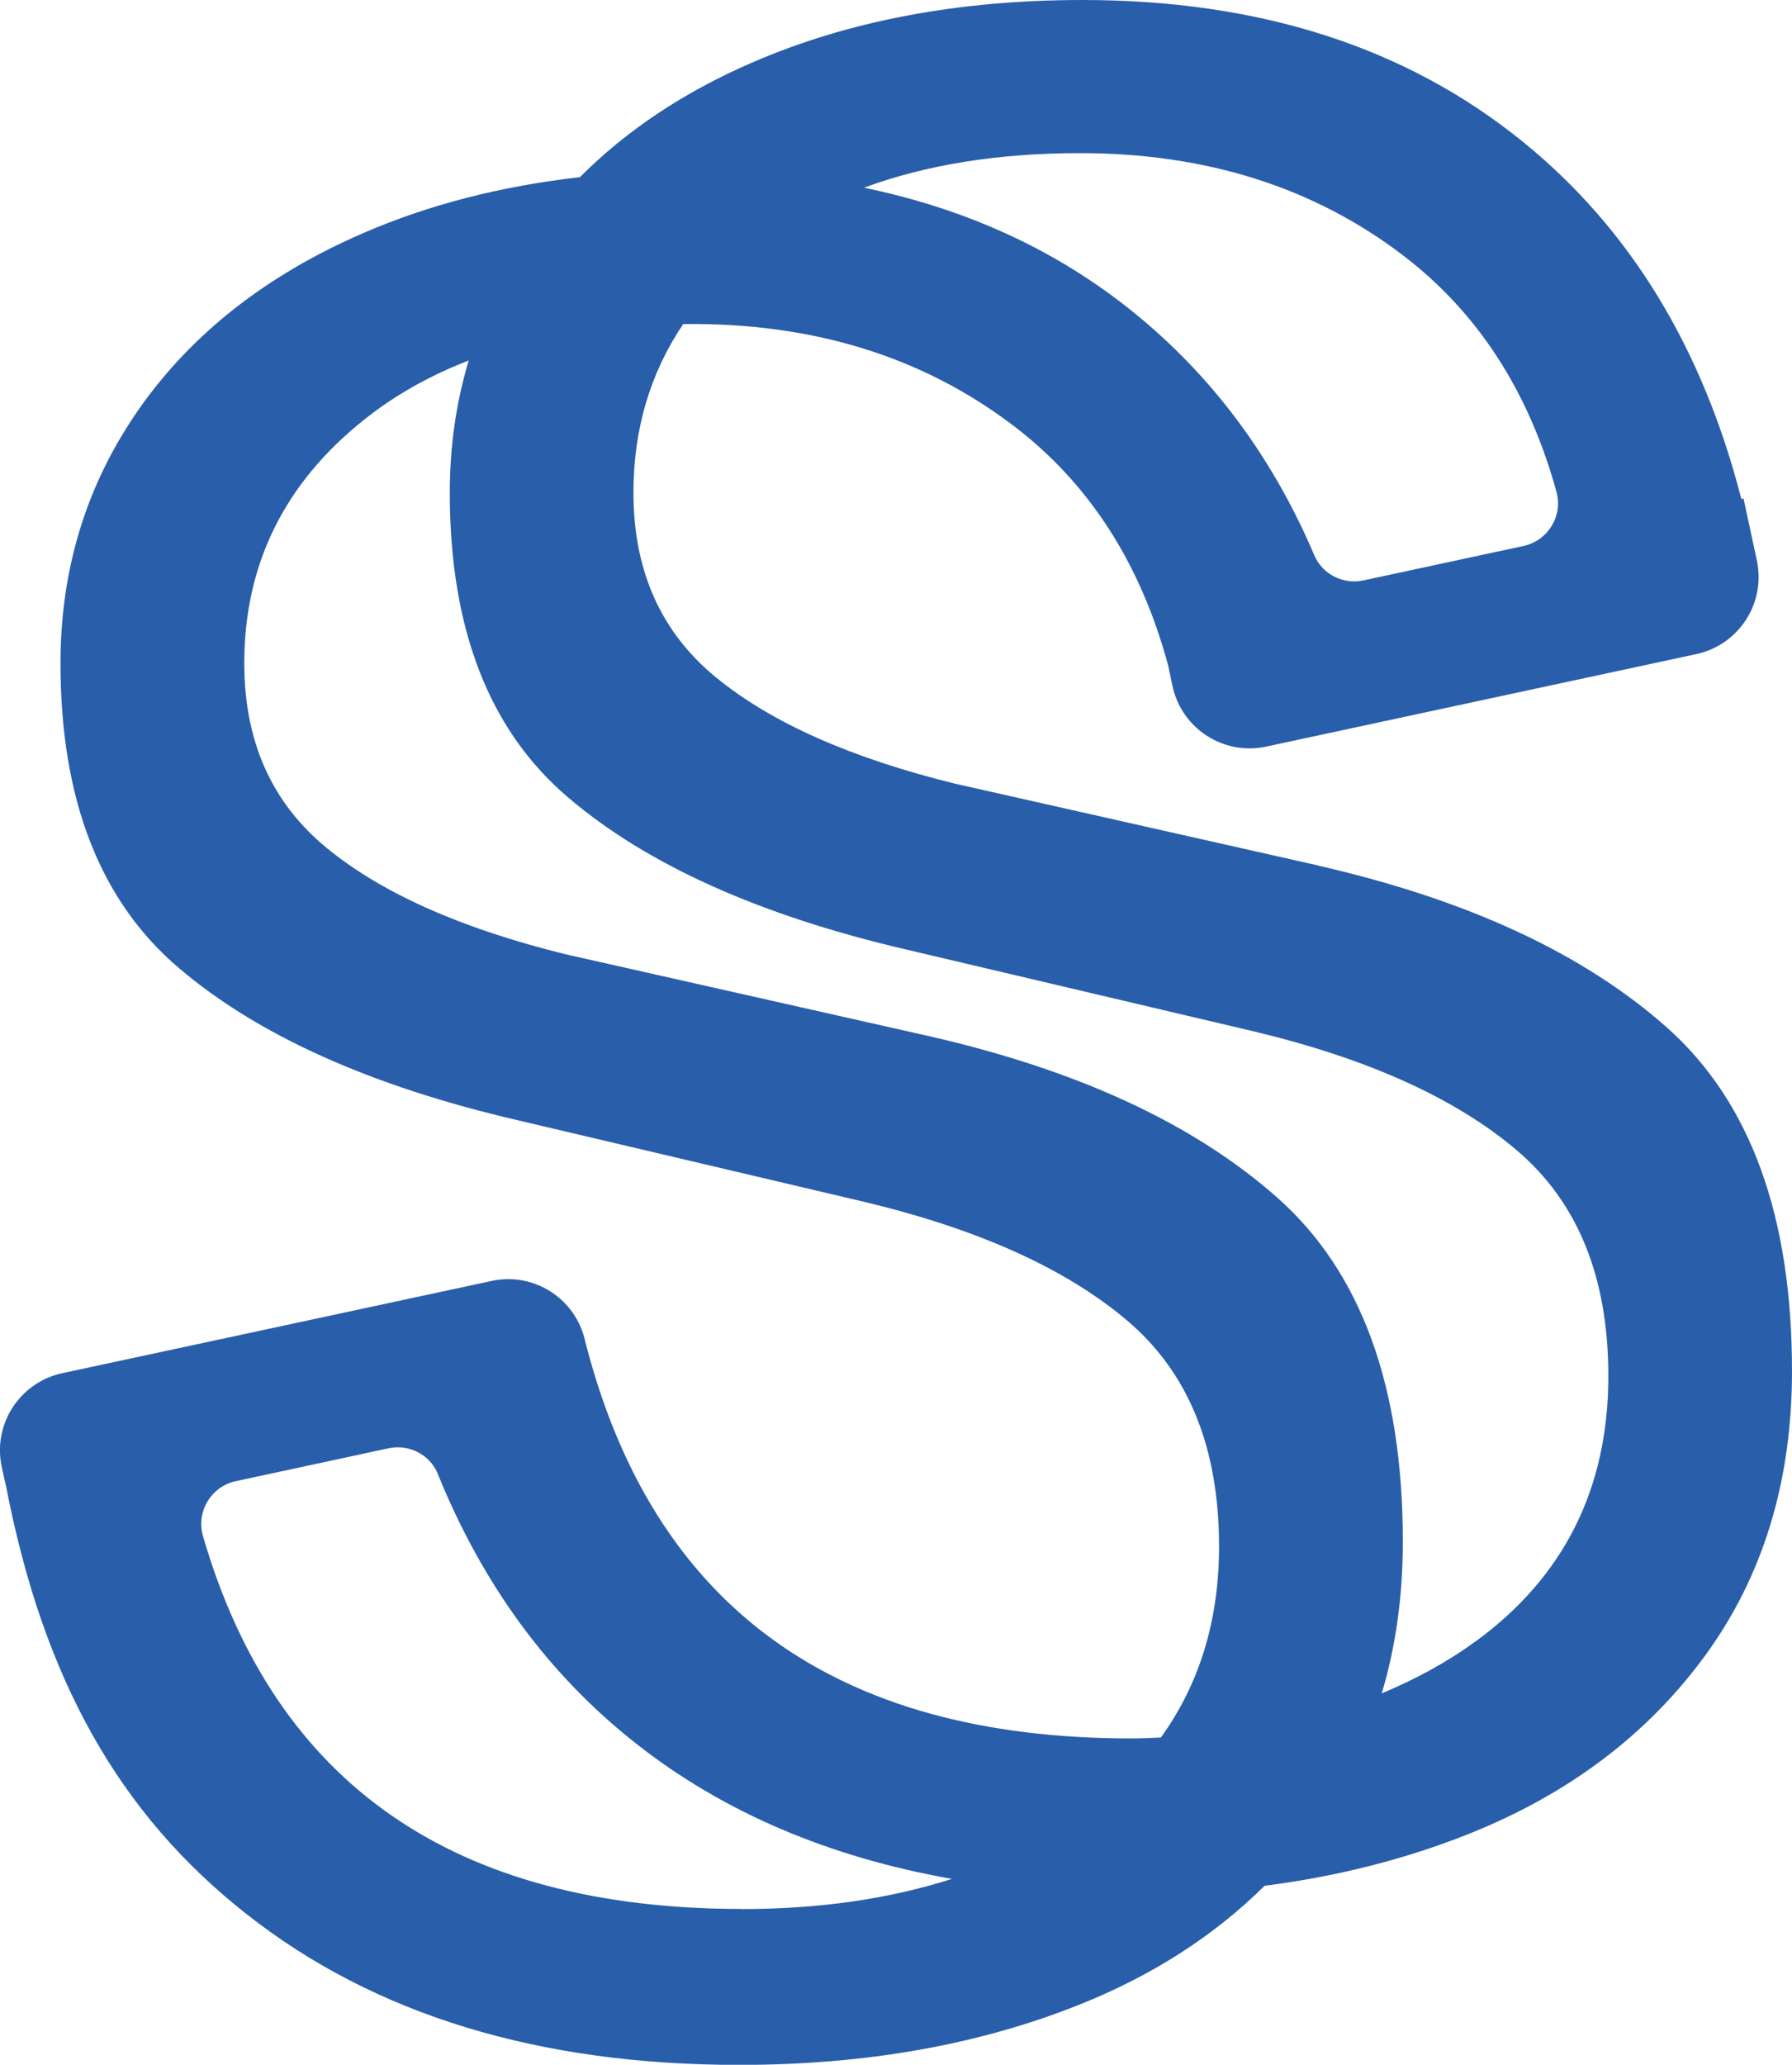
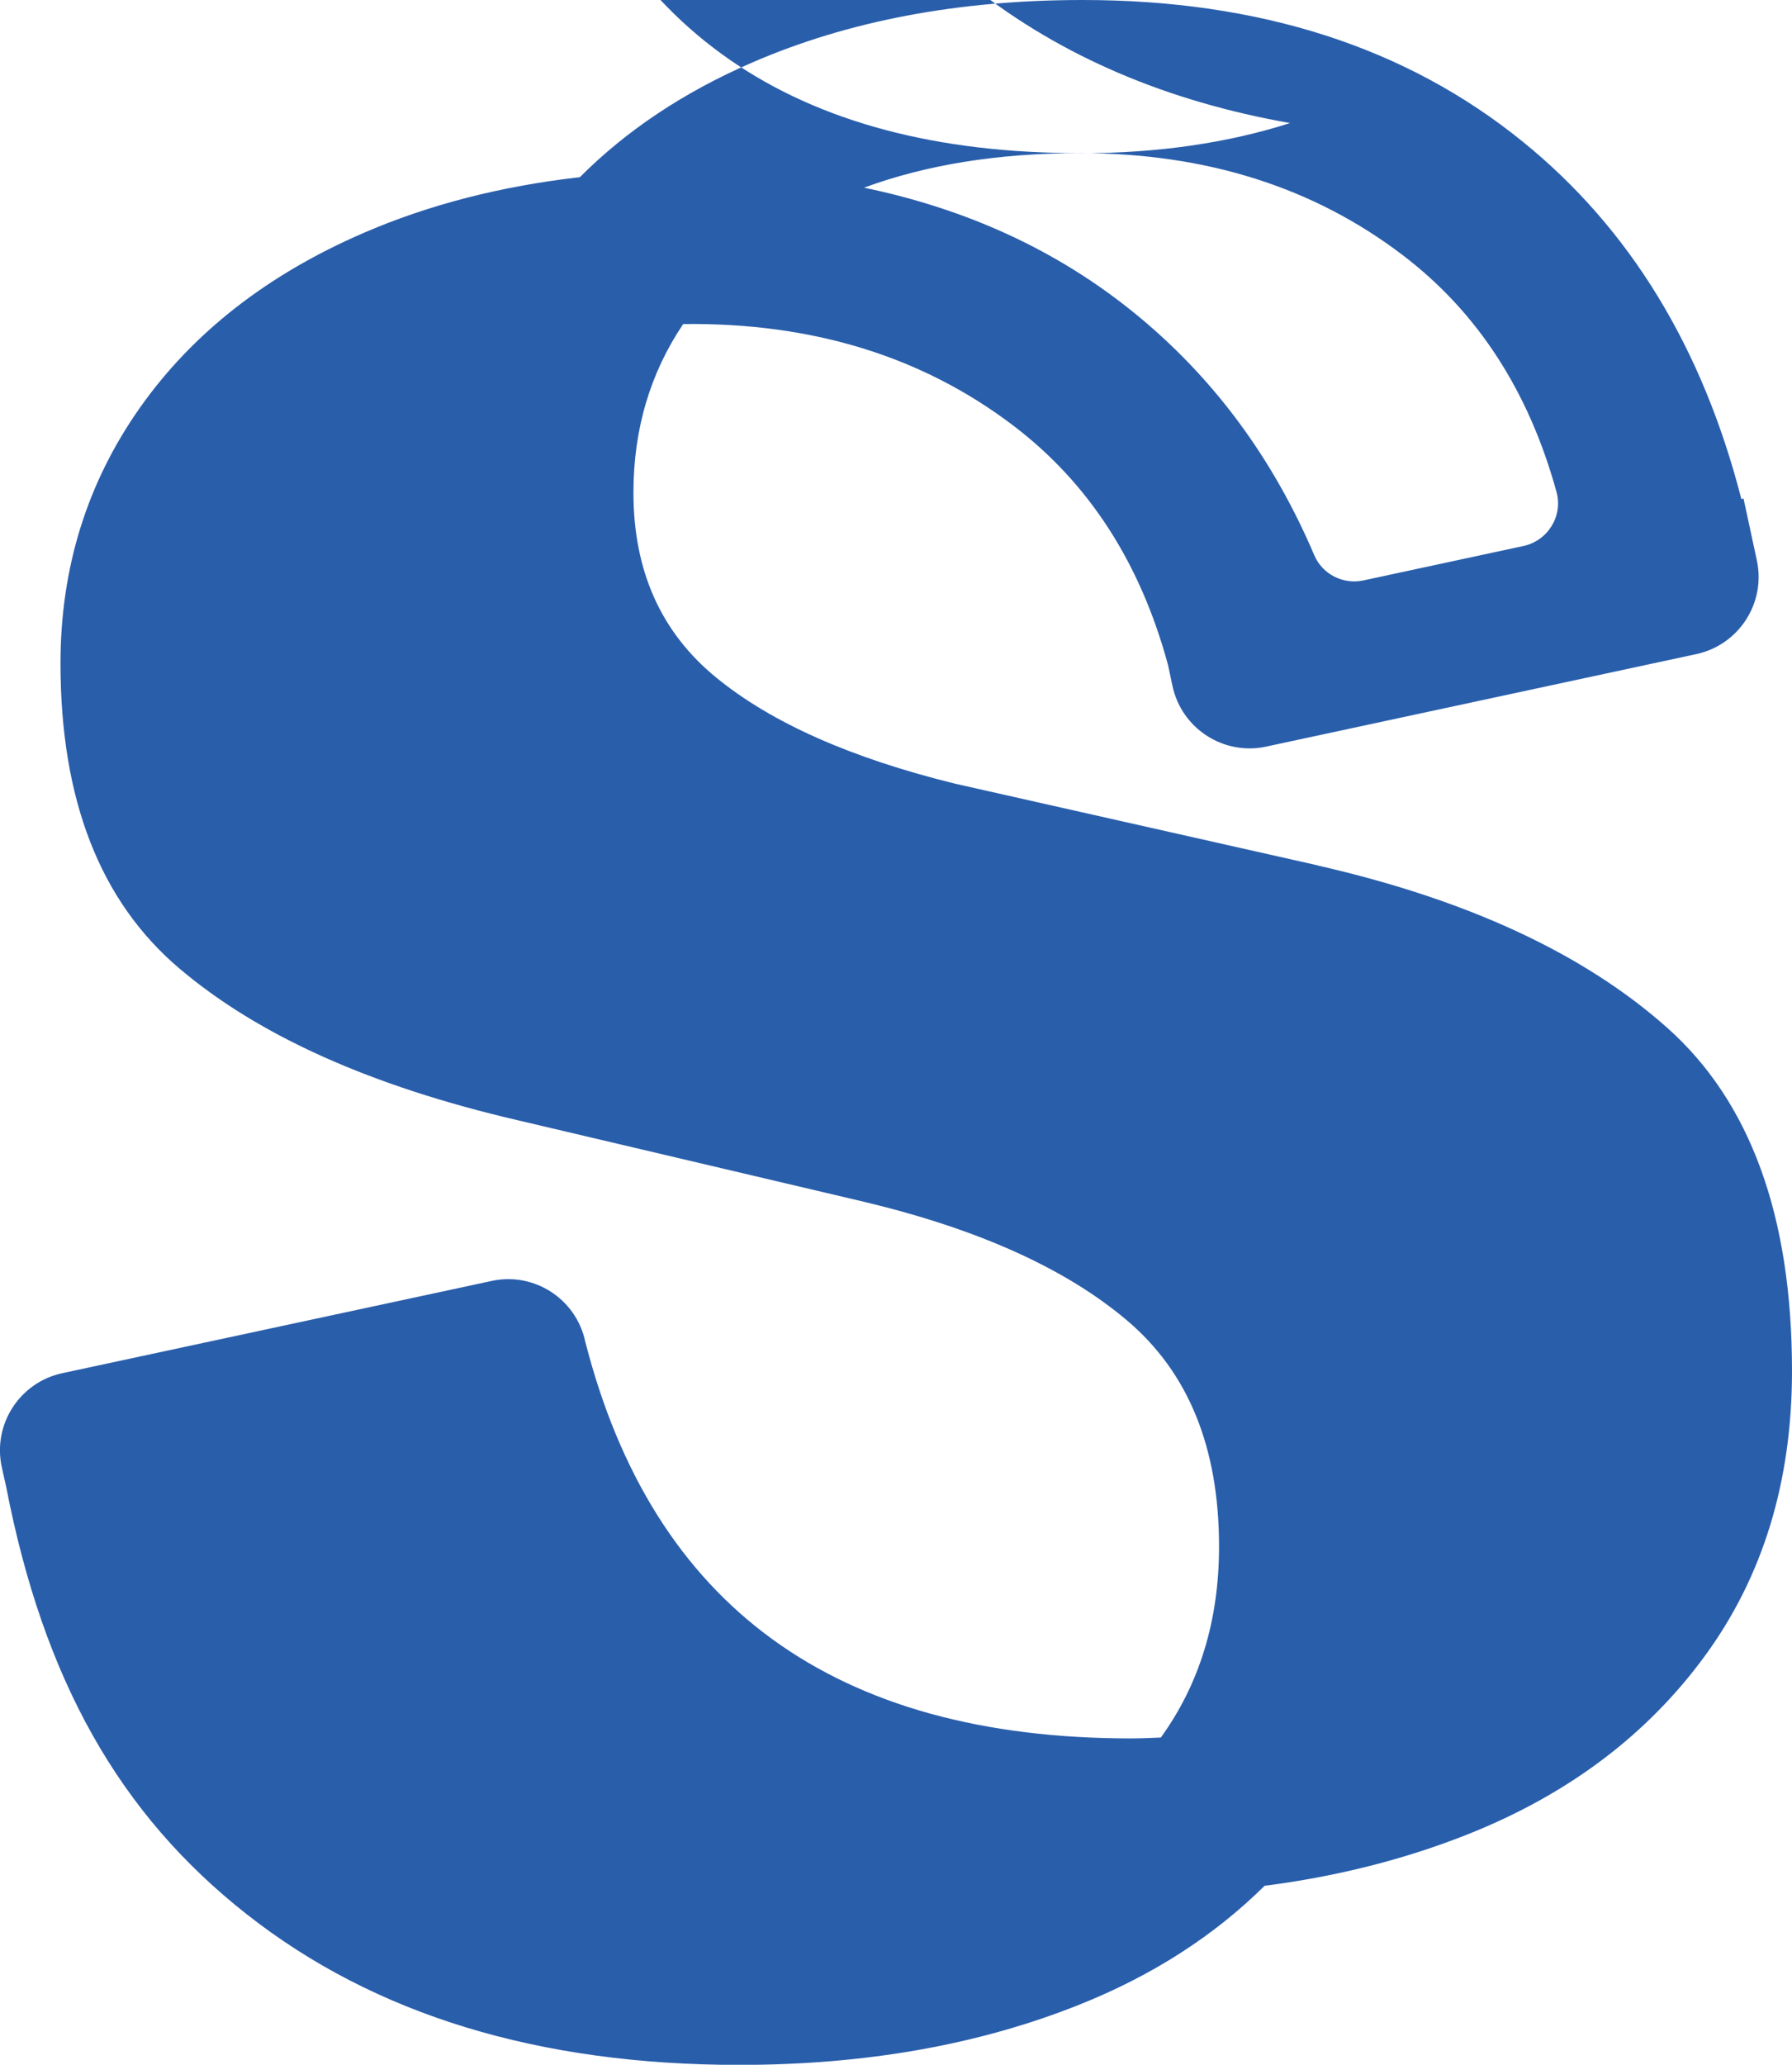
<svg xmlns="http://www.w3.org/2000/svg" id="Layer_1" viewBox="0 0 140.12 161.4">
  <defs>
    <style>.cls-1{fill:#295eab;}</style>
  </defs>
-   <path class="cls-1" d="M103.01,67.64l-28.33-6.38c-8.12-2-14.34-4.75-18.66-8.28-4.33-3.53-6.49-8.35-6.49-14.47,0-4.96,1.31-9.35,3.89-13.18h.03c10.09-.12,18.69,2.54,25.81,7.96,5.92,4.51,9.92,10.75,12.07,18.69l.35,1.65c.72,3.33,4,5.45,7.33,4.73l33.63-7.23c3.33-.72,5.45-4,4.73-7.33l-1.04-4.83-.17,.04c-3.03-11.81-8.71-21.15-17.1-27.94C109.96,3.69,98.49,0,84.65,0c-9.71,0-18.33,1.63-25.84,4.89-5.36,2.32-9.84,5.32-13.47,8.96-6.16,.7-11.82,2.15-16.96,4.38-7.52,3.26-13.34,7.82-17.46,13.67-4.12,5.86-6.19,12.51-6.19,19.95,0,10.65,3.09,18.59,9.28,23.84,6.19,5.26,15,9.21,26.44,11.87l27.14,6.39c8.91,2.13,15.76,5.22,20.55,9.28,4.79,4.06,7.18,9.94,7.18,17.66,0,5.79-1.54,10.76-4.55,14.93-.78,.03-1.54,.07-2.33,.07-23.19,0-37.4-10.35-42.68-31.03-.72-3.33-3.99-5.45-7.32-4.73l-33.57,7.21c-3.35,.72-5.48,4.04-4.72,7.39l.34,1.53c2.92,15.03,8.83,25.54,18.81,33.38,9.98,7.85,22.81,11.77,38.51,11.77,9.84,0,18.69-1.56,26.54-4.69,5.73-2.28,10.57-5.39,14.53-9.31,5.69-.73,10.99-2.08,15.9-4.03,7.85-3.12,14.03-7.78,18.55-13.97,4.52-6.19,6.79-13.6,6.79-22.25,0-12.1-3.26-21.05-9.78-26.84-6.52-5.79-15.63-10.01-27.33-12.67ZM84.45,11.97c9.84,0,18.26,2.66,25.24,7.98,5.87,4.47,9.86,10.66,12.02,18.52,.51,1.88-.69,3.8-2.59,4.21l-12.51,2.69c-1.58,.34-3.2-.47-3.84-1.96-3.27-7.68-7.98-14.01-14.13-18.99-6-4.86-13.04-8.08-21.08-9.75,4.83-1.78,10.44-2.7,16.89-2.7Zm-26.44,137.25c-22.46,0-36.5-9.73-42.14-29.15-.55-1.9,.64-3.88,2.57-4.29l11.94-2.57c1.6-.34,3.24,.49,3.85,2,3.52,8.69,8.69,15.72,15.49,21.07,6.87,5.41,15.13,8.9,24.71,10.59-4.85,1.55-10.31,2.36-16.43,2.36Zm57.37-20.92c-2.22,1.63-4.69,2.96-7.34,4.07,1.1-3.66,1.65-7.62,1.65-11.88,0-12.1-3.26-21.05-9.78-26.84-6.52-5.79-15.63-10.01-27.33-12.67l-28.33-6.38c-8.12-2-14.34-4.75-18.66-8.28-4.33-3.53-6.49-8.35-6.49-14.47,0-7.71,3.12-14.07,9.38-19.05,2.39-1.91,5.12-3.44,8.17-4.62-.98,3.26-1.48,6.7-1.48,10.34,0,10.65,3.09,18.59,9.28,23.84,6.19,5.26,15,9.21,26.44,11.87l27.14,6.39c8.91,2.13,15.76,5.22,20.55,9.28,4.79,4.06,7.18,9.94,7.18,17.66,0,8.78-3.46,15.7-10.38,20.75Z" />
+   <path class="cls-1" d="M103.01,67.64l-28.33-6.38c-8.12-2-14.34-4.75-18.66-8.28-4.33-3.53-6.49-8.35-6.49-14.47,0-4.96,1.31-9.35,3.89-13.18h.03c10.09-.12,18.69,2.54,25.81,7.96,5.92,4.51,9.92,10.75,12.07,18.69l.35,1.65c.72,3.33,4,5.45,7.33,4.73l33.63-7.23c3.33-.72,5.45-4,4.73-7.33l-1.04-4.83-.17,.04c-3.03-11.81-8.71-21.15-17.1-27.94C109.96,3.69,98.49,0,84.65,0c-9.71,0-18.33,1.63-25.84,4.89-5.36,2.32-9.84,5.32-13.47,8.96-6.16,.7-11.82,2.15-16.96,4.38-7.52,3.26-13.34,7.82-17.46,13.67-4.12,5.86-6.19,12.51-6.19,19.95,0,10.65,3.09,18.59,9.28,23.84,6.19,5.26,15,9.21,26.44,11.87l27.14,6.39c8.91,2.13,15.76,5.22,20.55,9.28,4.79,4.06,7.18,9.94,7.18,17.66,0,5.79-1.54,10.76-4.55,14.93-.78,.03-1.54,.07-2.33,.07-23.19,0-37.4-10.35-42.68-31.03-.72-3.33-3.99-5.45-7.32-4.73l-33.57,7.21c-3.35,.72-5.48,4.04-4.72,7.39l.34,1.53c2.92,15.03,8.83,25.54,18.81,33.38,9.98,7.85,22.81,11.77,38.51,11.77,9.84,0,18.69-1.56,26.54-4.69,5.73-2.28,10.57-5.39,14.53-9.31,5.69-.73,10.99-2.08,15.9-4.03,7.85-3.12,14.03-7.78,18.55-13.97,4.52-6.19,6.79-13.6,6.79-22.25,0-12.1-3.26-21.05-9.78-26.84-6.52-5.79-15.63-10.01-27.33-12.67ZM84.45,11.97c9.84,0,18.26,2.66,25.24,7.98,5.87,4.47,9.86,10.66,12.02,18.52,.51,1.88-.69,3.8-2.59,4.21l-12.51,2.69c-1.58,.34-3.2-.47-3.84-1.96-3.27-7.68-7.98-14.01-14.13-18.99-6-4.86-13.04-8.08-21.08-9.75,4.83-1.78,10.44-2.7,16.89-2.7Zc-22.46,0-36.5-9.73-42.14-29.15-.55-1.9,.64-3.88,2.57-4.29l11.94-2.57c1.6-.34,3.24,.49,3.85,2,3.52,8.69,8.69,15.72,15.49,21.07,6.87,5.41,15.13,8.9,24.71,10.59-4.85,1.55-10.31,2.36-16.43,2.36Zm57.37-20.92c-2.22,1.63-4.69,2.96-7.34,4.07,1.1-3.66,1.65-7.62,1.65-11.88,0-12.1-3.26-21.05-9.78-26.84-6.52-5.79-15.63-10.01-27.33-12.67l-28.33-6.38c-8.12-2-14.34-4.75-18.66-8.28-4.33-3.53-6.49-8.35-6.49-14.47,0-7.71,3.12-14.07,9.38-19.05,2.39-1.91,5.12-3.44,8.17-4.62-.98,3.26-1.48,6.7-1.48,10.34,0,10.65,3.09,18.59,9.28,23.84,6.19,5.26,15,9.21,26.44,11.87l27.14,6.39c8.91,2.13,15.76,5.22,20.55,9.28,4.79,4.06,7.18,9.94,7.18,17.66,0,8.78-3.46,15.7-10.38,20.75Z" />
</svg>